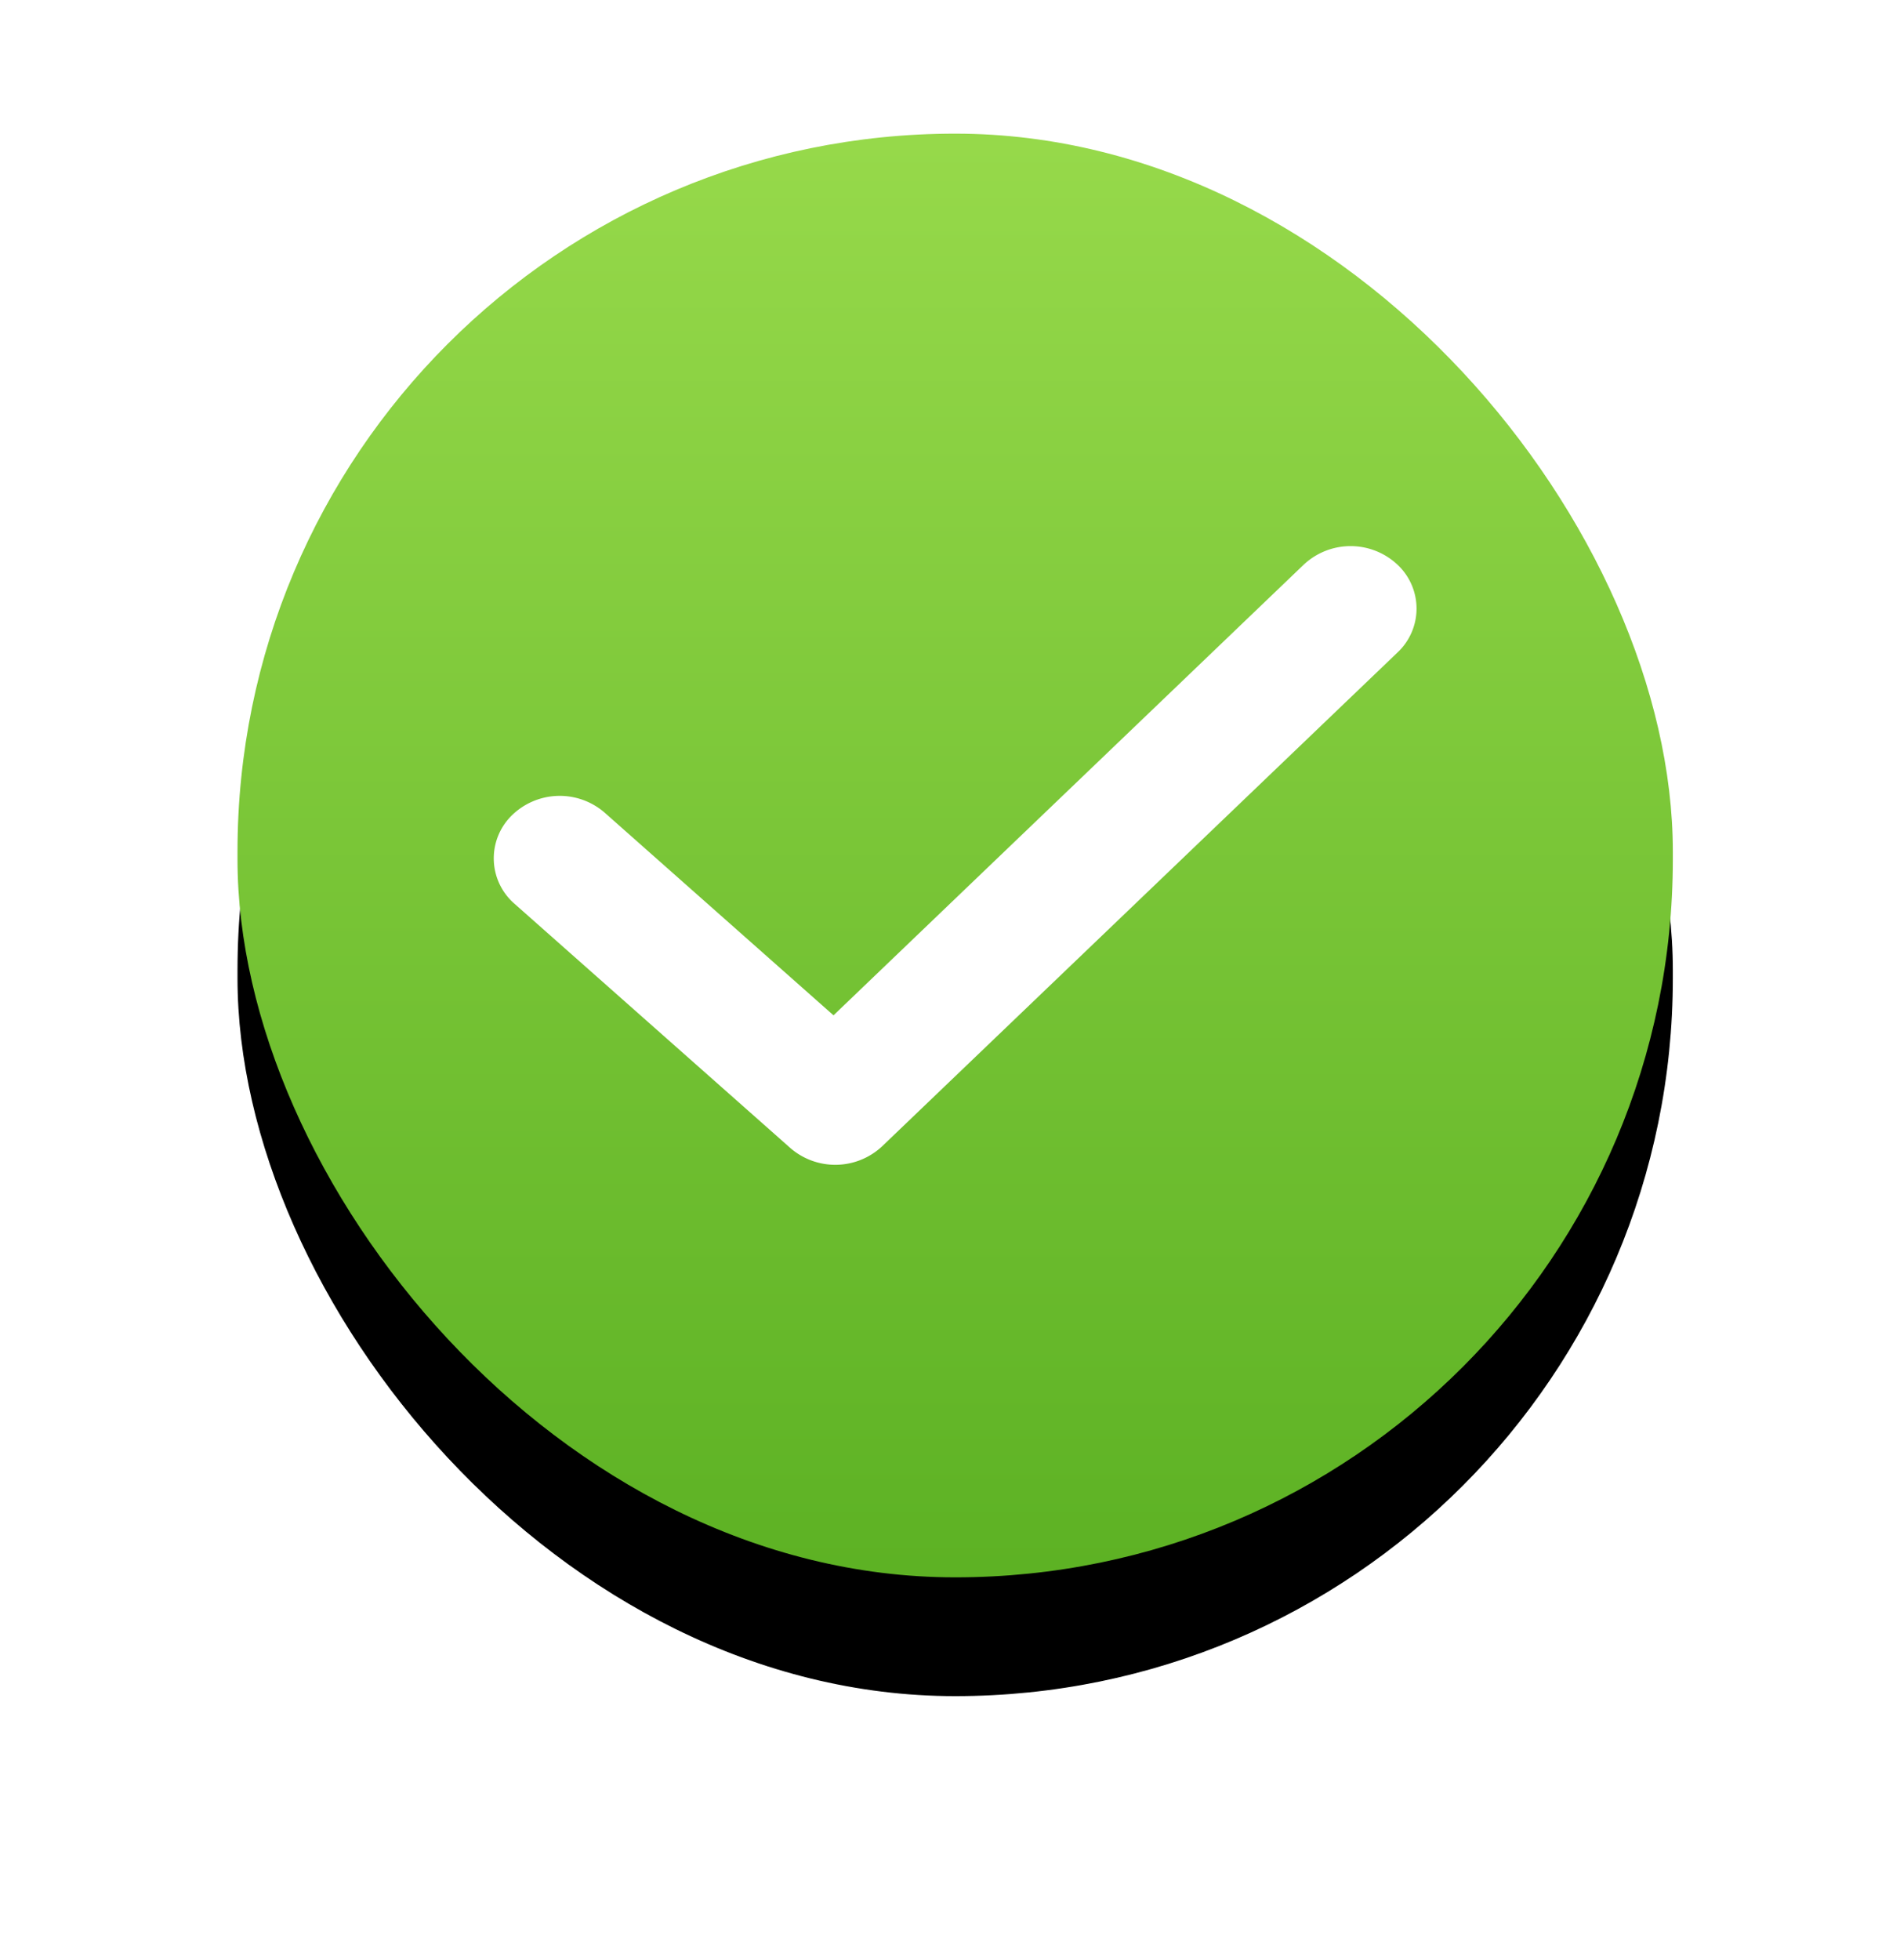
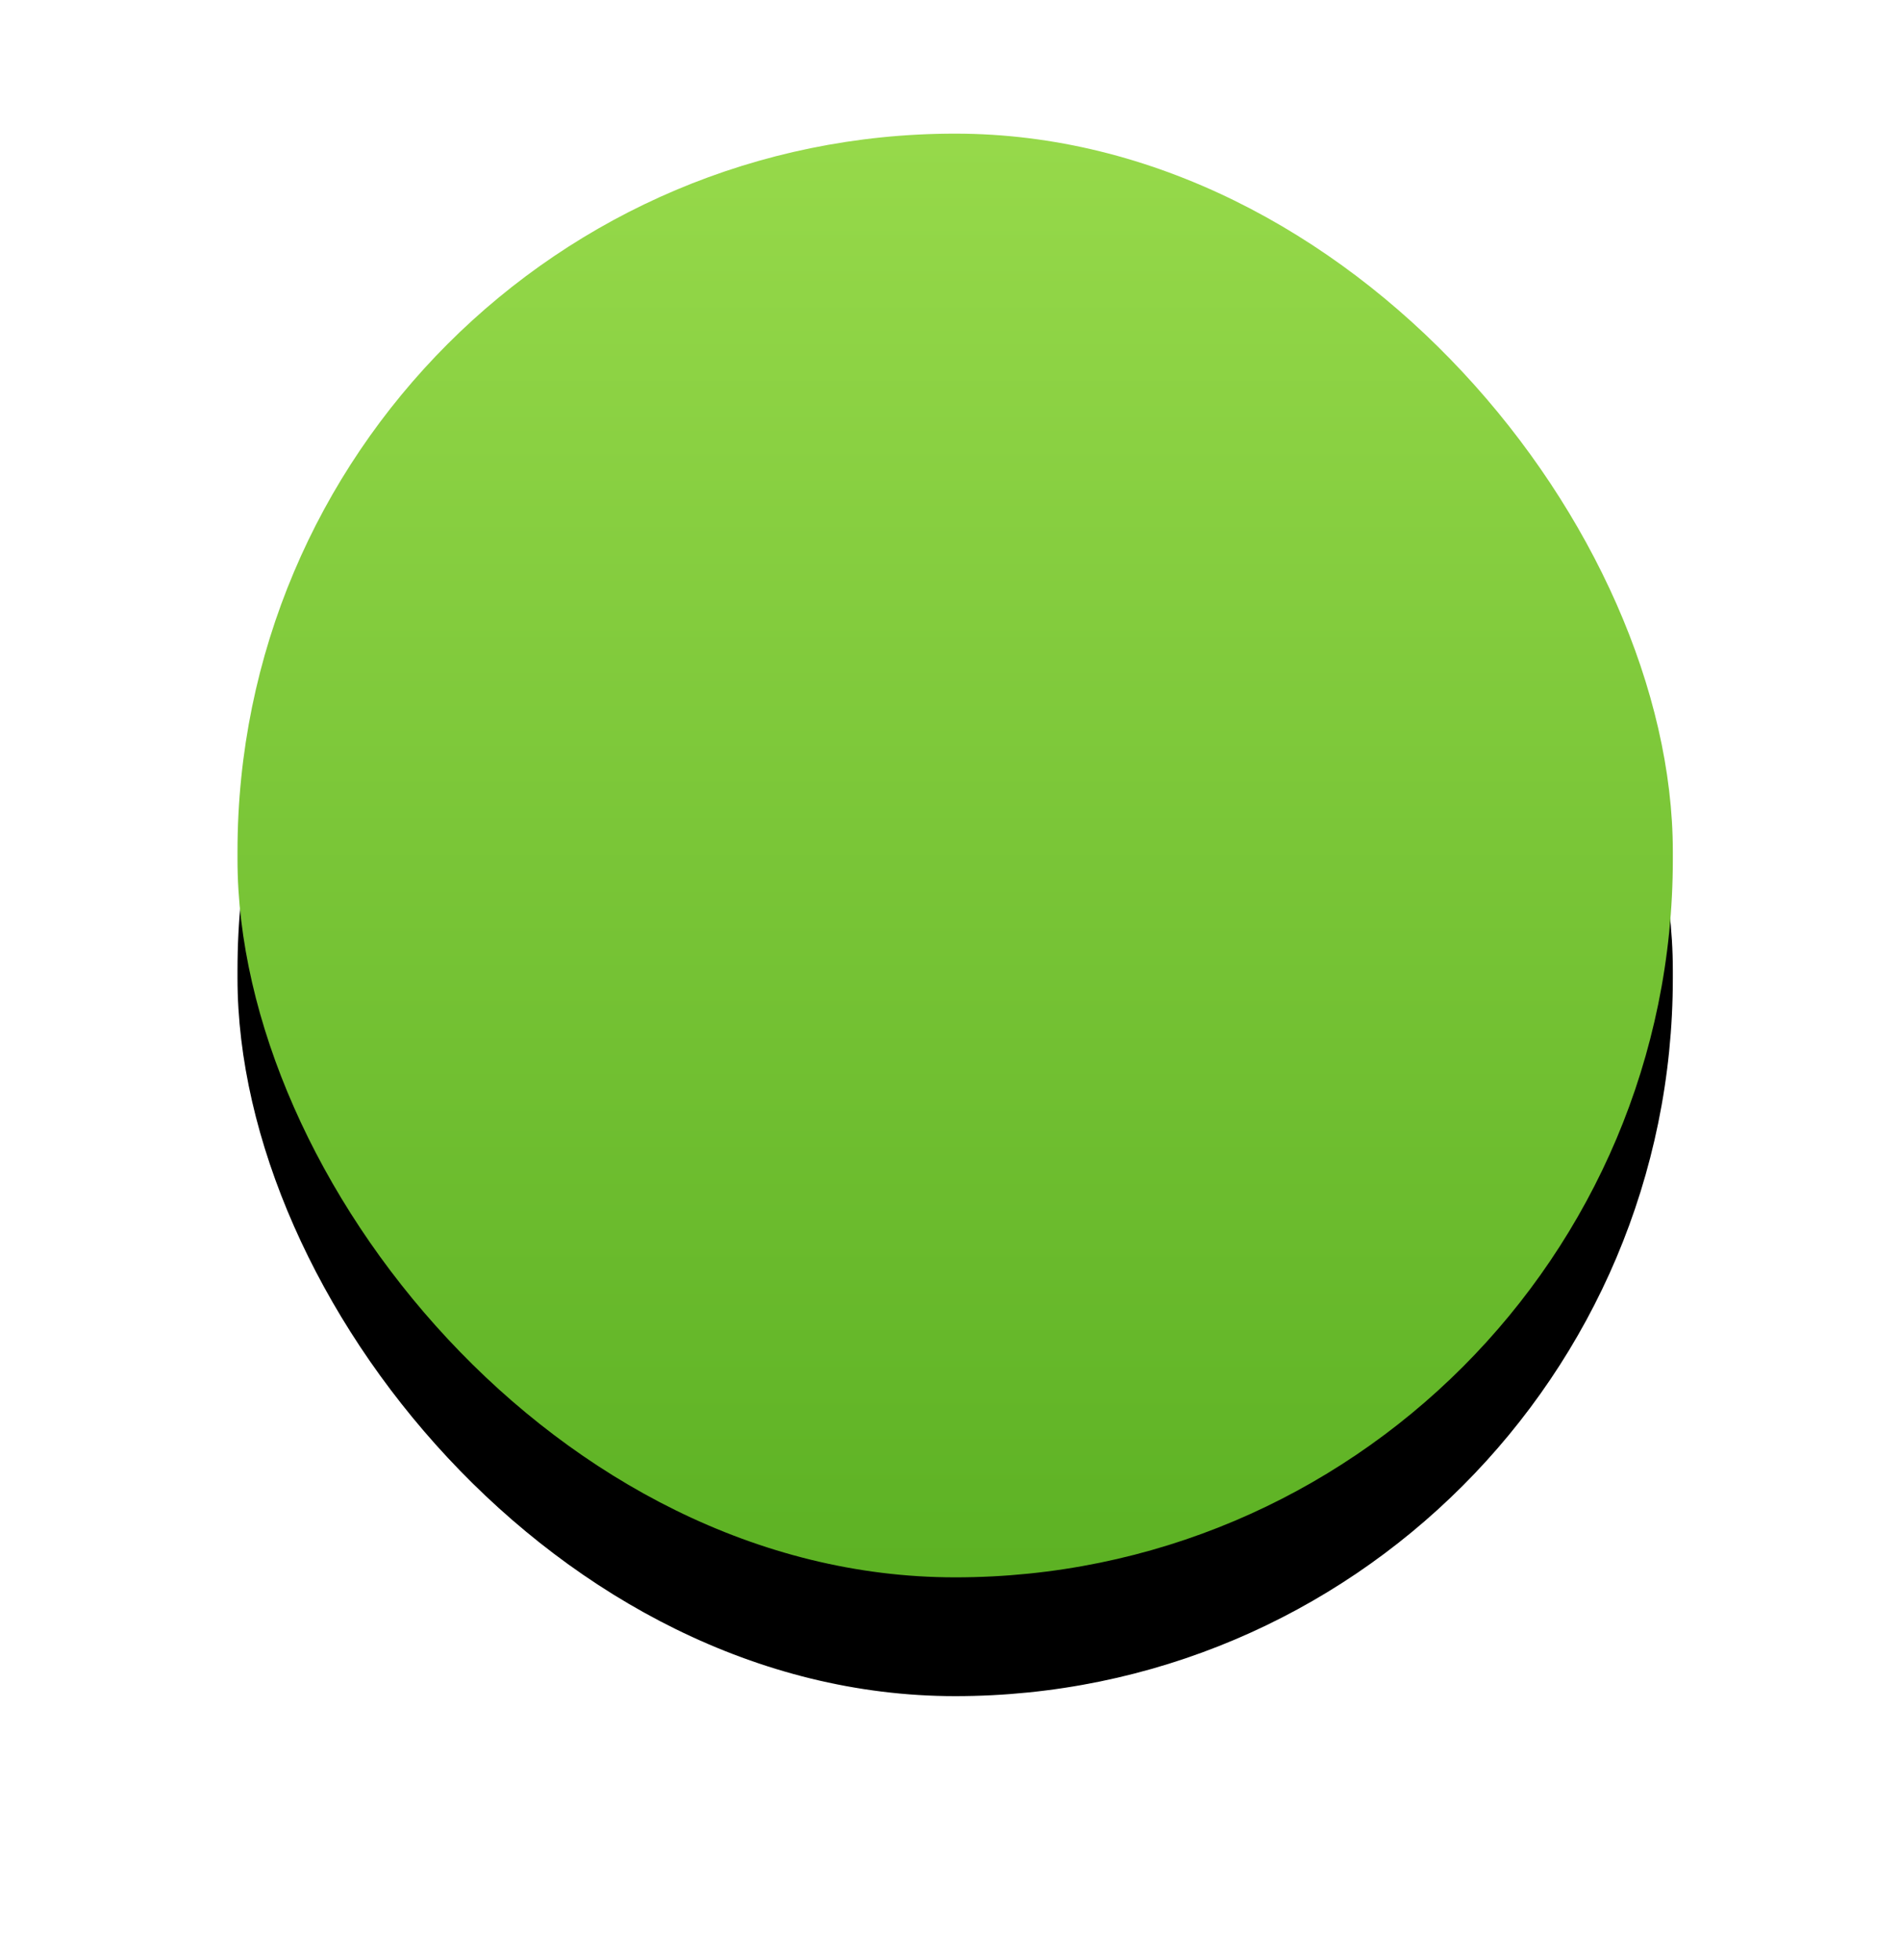
<svg xmlns="http://www.w3.org/2000/svg" xmlns:xlink="http://www.w3.org/1999/xlink" width="32" height="33" viewBox="0 0 32 33">
  <defs>
    <linearGradient id="c" x1="50%" x2="50%" y1="0%" y2="100%">
      <stop offset="0%" stop-color="#96D94A" />
      <stop offset="100%" stop-color="#5DB224" />
    </linearGradient>
    <rect id="b" width="24.174" height="24.306" rx="12.087" />
    <filter id="a" width="157.9%" height="157.6%" x="-29%" y="-20.6%" filterUnits="objectBoundingBox">
      <feOffset dy="2" in="SourceAlpha" result="shadowOffsetOuter1" />
      <feGaussianBlur in="shadowOffsetOuter1" result="shadowBlurOuter1" stdDeviation="2" />
      <feColorMatrix in="shadowBlurOuter1" values="0 0 0 0 0 0 0 0 0 0 0 0 0 0 0 0 0 0 0.099 0" />
    </filter>
  </defs>
  <g fill="none" fill-rule="evenodd">
    <g transform="translate(4 2.25)">
      <use fill="#000" filter="url(#a)" xlink:href="#b" />
      <use fill="url(#c)" xlink:href="#b" />
    </g>
-     <path fill="#FFF" fill-rule="nonzero" d="M10.185 13.683a1.154 1.154 0 0 0-1.57.05 1.012 1.012 0 0 0 .054 1.486l4.642 4.109a1.155 1.155 0 0 0 1.547-.03l8.679-8.313a1.012 1.012 0 0 0-.01-1.487 1.154 1.154 0 0 0-1.57.009l-7.919 7.587-3.853-3.411z" />
  </g>
</svg>